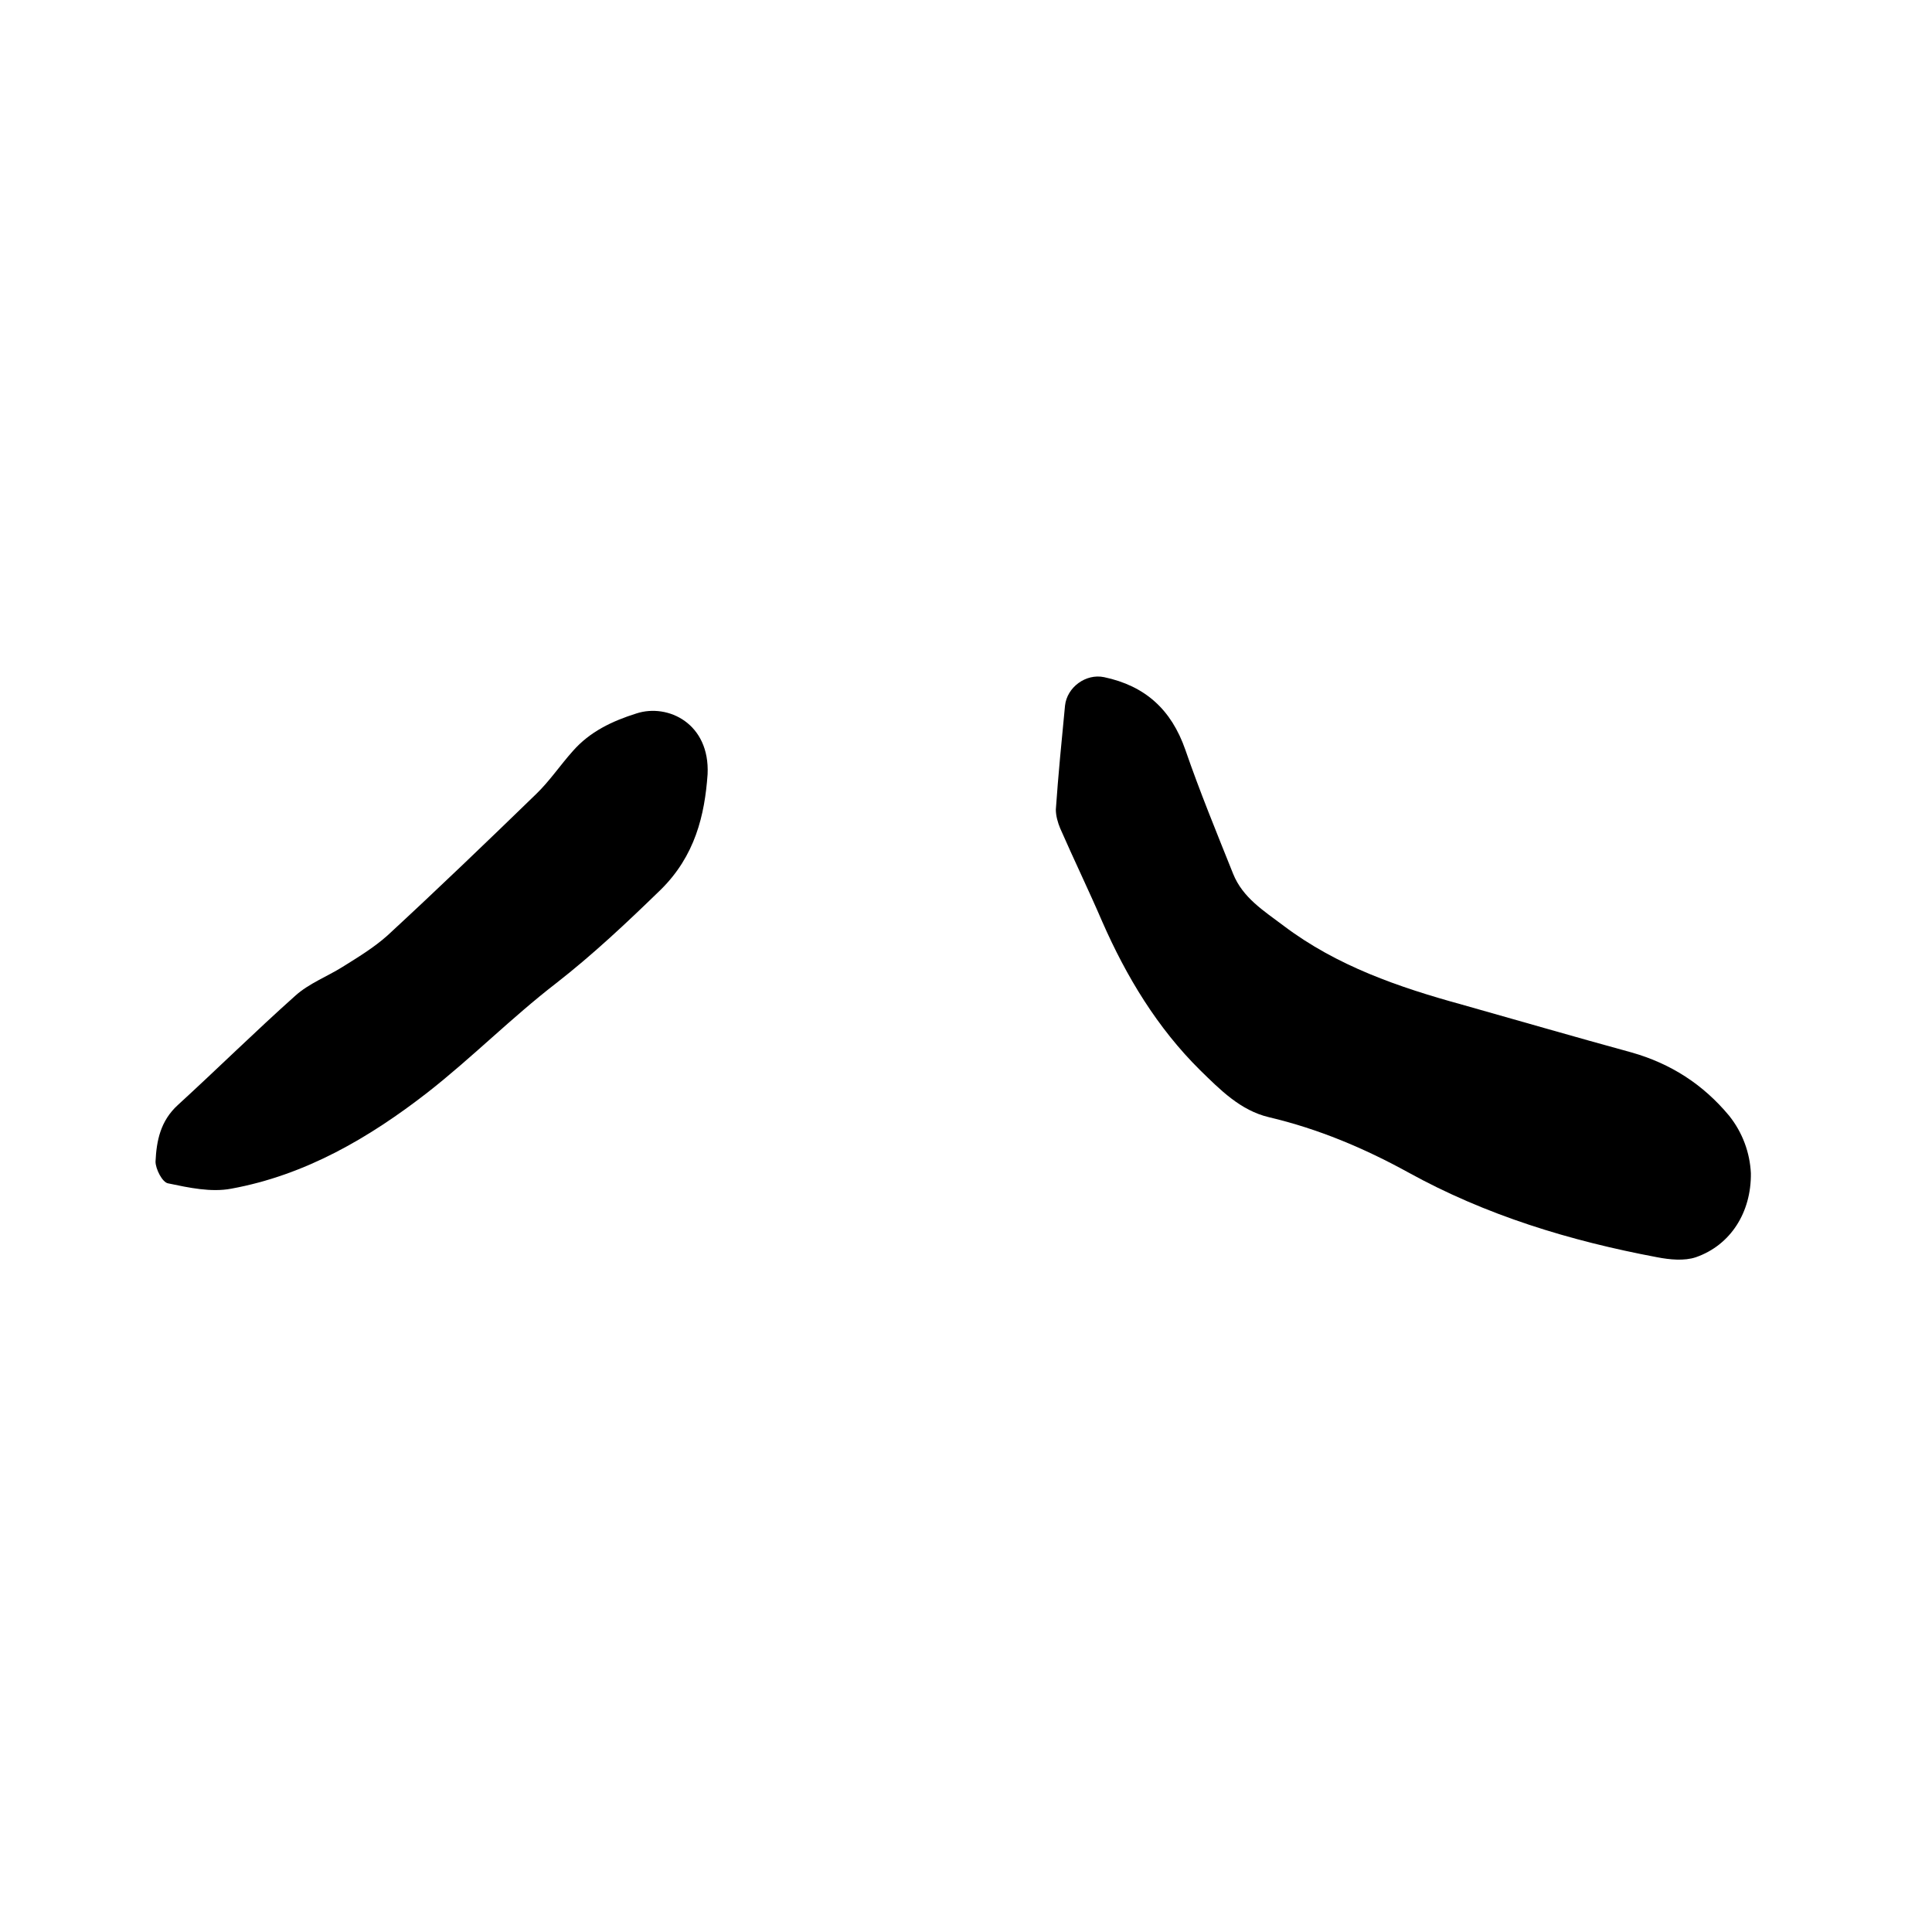
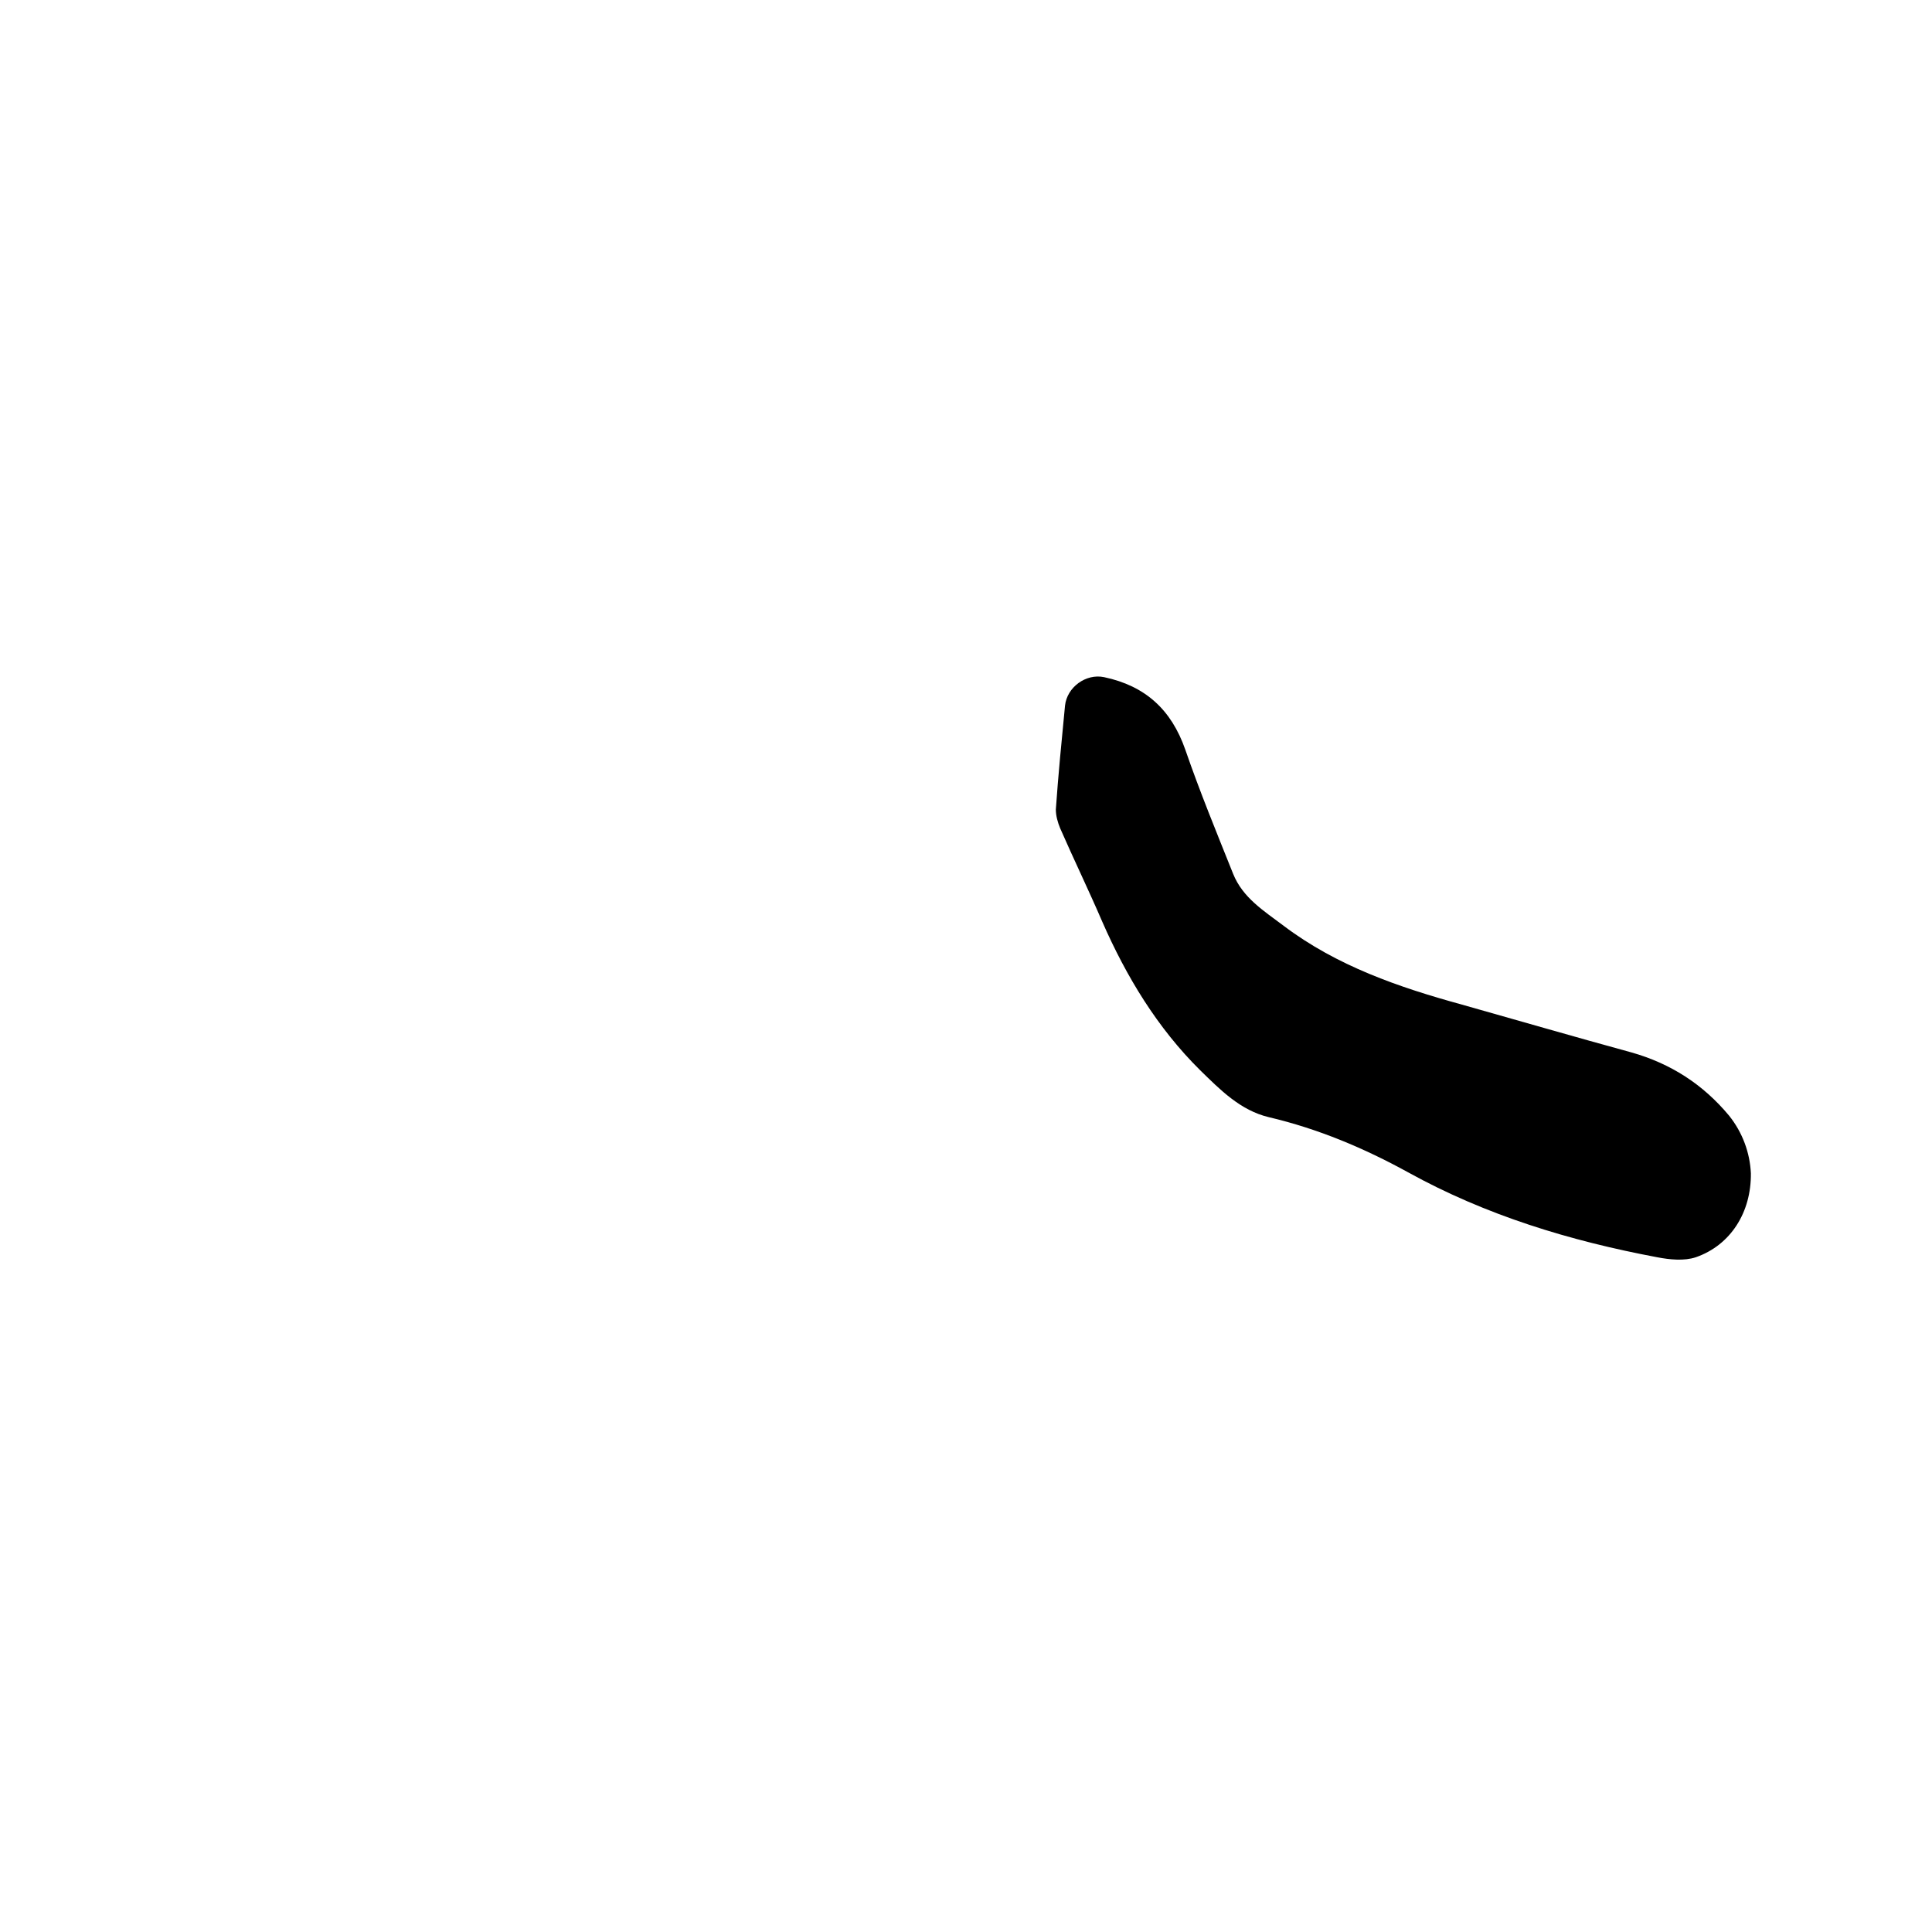
<svg xmlns="http://www.w3.org/2000/svg" enable-background="new 0 0 400 400" viewBox="0 0 400 400">
  <path d="m362.5 242.9c.1 8.1-4.2 14.9-11.4 17.4-2.4.8-5.4.5-8 0-18.1-3.4-35.5-8.7-51.6-17.6-9.1-5-18.6-9-28.8-11.4-5.9-1.4-10.1-5.7-14.2-9.7-8.9-8.8-15.3-19.4-20.3-30.8-2.8-6.5-5.9-12.9-8.7-19.3-.5-1.2-.9-2.6-.9-3.9.5-7.2 1.2-14.3 1.9-21.5.4-3.8 4.3-6.7 8.1-5.9 8.5 1.8 13.9 6.7 16.8 15 3 8.7 6.5 17.2 9.9 25.7 2 5 6.4 7.7 10.5 10.8 11 8.3 23.8 12.7 36.9 16.3 11.7 3.3 23.4 6.7 35.1 9.9 8.1 2.3 14.8 6.6 20.2 13.1 2.8 3.5 4.3 7.7 4.5 11.9z" />
-   <path d="m146.5 160.3c-.6 8.5-2.6 16.9-9.7 23.9-7 6.8-14 13.4-21.7 19.4-9.2 7.1-17.4 15.4-26.6 22.6-12.1 9.4-25.3 17.1-40.6 19.9-4.2.8-8.8-.2-13.1-1.1-1.2-.2-2.6-3-2.6-4.5.2-4.3 1-8.4 4.6-11.7 8.2-7.5 16.1-15.3 24.4-22.7 2.8-2.5 6.5-3.9 9.7-5.9s6.5-4 9.3-6.5c10.4-9.6 20.6-19.4 30.8-29.3 2.8-2.7 5-6 7.6-8.9 3.5-4 8.1-6.2 13.2-7.8 6.5-2.1 15.2 2.1 14.7 12.6z" />
</svg>